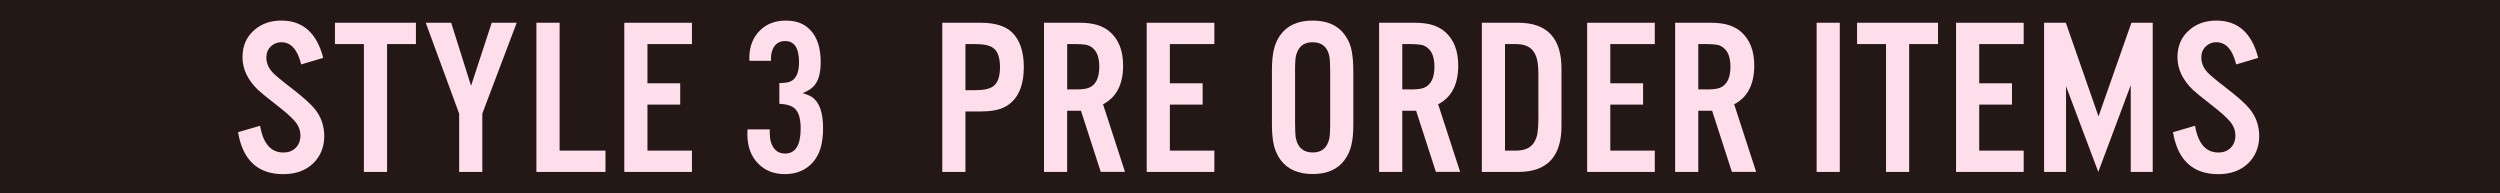
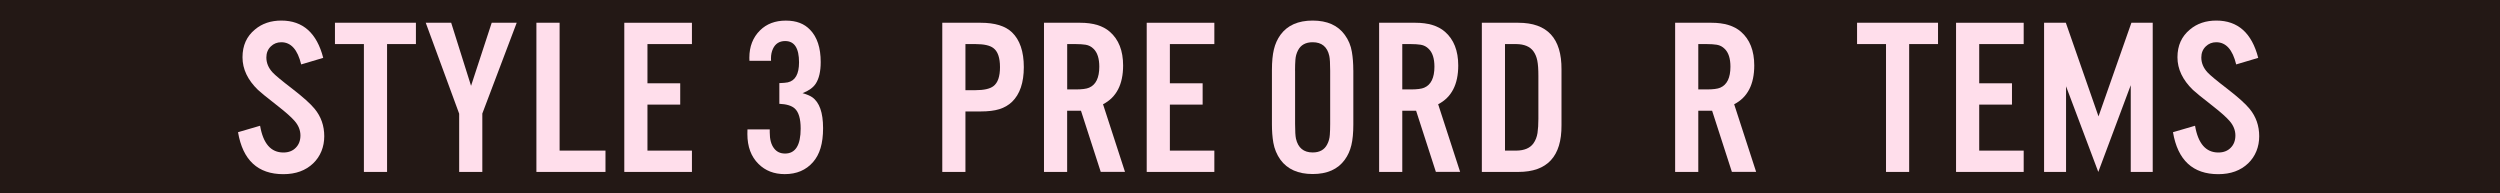
<svg xmlns="http://www.w3.org/2000/svg" id="_レイヤー_2" data-name="レイヤー 2" width="570" height="44" viewBox="0 0 570 44">
  <defs>
    <style>
      .cls-1 {
        fill: #231815;
      }

      .cls-1, .cls-2 {
        stroke-width: 0px;
      }

      .cls-2 {
        fill: #ffdeeb;
      }
    </style>
  </defs>
  <g id="DESIGN">
    <rect class="cls-1" width="570" height="44" />
    <g>
      <path class="cls-2" d="M73.7,13.19l-5.03,1.5c-.81-3.37-2.32-5.06-4.53-5.06-.95,0-1.74.32-2.39.95-.68.66-1.02,1.5-1.02,2.52,0,1.25.47,2.38,1.42,3.41.61.66,2.12,1.91,4.51,3.74,2.44,1.89,4.14,3.41,5.08,4.56,1.46,1.78,2.19,3.86,2.19,6.25s-.84,4.57-2.52,6.18c-1.71,1.64-3.98,2.47-6.8,2.47-5.81,0-9.26-3.19-10.34-9.57l5.03-1.47c.7,4.07,2.47,6.1,5.31,6.1,1.2,0,2.14-.37,2.84-1.1.7-.71,1.05-1.64,1.05-2.79s-.44-2.29-1.32-3.29c-.73-.85-1.98-1.96-3.74-3.34-2.56-1.99-4.09-3.24-4.61-3.74-2.36-2.28-3.54-4.76-3.54-7.45s.95-4.79,2.86-6.35c1.61-1.35,3.61-2.02,6-2.02,4.9,0,8.08,2.83,9.54,8.49Z" />
      <path class="cls-2" d="M88.25,10.05v29.15h-5.28V10.05h-6.6v-4.86h18.46v4.86h-6.58Z" />
      <path class="cls-2" d="M109.97,25.92v13.28h-5.28v-13.28l-7.62-20.73h5.8l4.53,14.38,4.71-14.38h5.7l-7.85,20.73Z" />
      <path class="cls-2" d="M127.59,5.19v29.15h10.46v4.86h-15.75V5.19h5.28Z" />
      <path class="cls-2" d="M157.76,5.19v4.86h-10.14v8.94h7.47v4.86h-7.47v10.49h10.14v4.86h-15.42V5.19h15.42Z" />
      <path class="cls-2" d="M177.69,23.68v-4.73c.88-.03,1.52-.09,1.92-.17,1.71-.38,2.57-1.9,2.57-4.56,0-3.24-1.05-4.86-3.16-4.86-1.31,0-2.24.59-2.79,1.77-.3.65-.45,1.38-.45,2.19,0,.12,0,.3.02.55h-4.93c-.02-.32-.02-.55-.02-.7,0-2.56.81-4.64,2.44-6.25,1.5-1.48,3.45-2.22,5.88-2.22s4.19.7,5.53,2.09c1.61,1.66,2.42,4.11,2.42,7.35,0,2.14-.38,3.8-1.15,4.96-.58.88-1.58,1.59-2.99,2.14.98.28,1.71.59,2.19.92,1.66,1.16,2.49,3.51,2.49,7.05s-.76,5.99-2.29,7.75c-1.6,1.83-3.75,2.74-6.45,2.74-2.43,0-4.42-.77-5.98-2.32-1.69-1.66-2.54-3.94-2.54-6.83,0-.3,0-.65.02-1.05h5.08v.7c0,1.56.32,2.77.97,3.61.6.8,1.44,1.2,2.52,1.2,2.37,0,3.56-1.9,3.56-5.7,0-2.26-.46-3.79-1.37-4.59-.71-.63-1.88-.98-3.49-1.05Z" />
      <path class="cls-2" d="M220.12,25.42v13.78h-5.28V5.19h8.75c3.25,0,5.64.73,7.15,2.19,1.79,1.73,2.69,4.37,2.69,7.92s-.9,6.19-2.69,7.92c-.8.76-1.76,1.32-2.89,1.67-1.13.35-2.55.52-4.26.52h-3.46ZM220.12,20.56h2.29c1.94,0,3.3-.31,4.09-.92,1-.75,1.5-2.19,1.5-4.33s-.5-3.59-1.5-4.34c-.78-.61-2.14-.92-4.09-.92h-2.29v10.51Z" />
      <path class="cls-2" d="M243.31,25.25v13.95h-5.28V5.19h8.27c2.92,0,5.17.68,6.73,2.04,2.03,1.76,3.04,4.33,3.04,7.7,0,4.32-1.53,7.27-4.58,8.84l5.01,15.42h-5.53l-4.51-13.95h-3.14ZM243.31,20.39h1.92c1.45,0,2.48-.13,3.09-.4,1.54-.66,2.32-2.26,2.32-4.78,0-1.86-.43-3.21-1.29-4.06-.5-.51-1.11-.83-1.82-.95-.63-.1-1.4-.15-2.29-.15h-1.92v10.34Z" />
      <path class="cls-2" d="M276.87,5.19v4.86h-10.14v8.94h7.47v4.86h-7.47v10.49h10.14v4.86h-15.42V5.19h15.42Z" />
      <path class="cls-2" d="M308.56,16v12.38c0,1.91-.15,3.49-.45,4.73-.3,1.25-.8,2.35-1.5,3.31-1.58,2.18-4.02,3.26-7.32,3.26s-5.77-1.09-7.35-3.26c-.83-1.16-1.37-2.46-1.62-3.89-.22-1.28-.32-2.67-.32-4.16v-12.38c0-1.91.15-3.49.45-4.73.3-1.25.8-2.35,1.49-3.31,1.59-2.18,4.04-3.26,7.35-3.26s5.75,1.09,7.32,3.26c.85,1.16,1.39,2.46,1.62,3.89.22,1.28.32,2.67.32,4.16ZM295.28,16.1v12.18c0,1.63.07,2.74.2,3.34.48,2.09,1.75,3.14,3.81,3.14,1.58,0,2.68-.61,3.31-1.84.35-.66.55-1.39.6-2.19.05-.66.08-1.48.08-2.44v-12.18c0-1.64-.07-2.77-.2-3.36-.46-2.08-1.73-3.12-3.79-3.12-1.6,0-2.71.62-3.34,1.84-.35.67-.55,1.39-.6,2.17-.05.68-.08,1.5-.08,2.47Z" />
      <path class="cls-2" d="M319.72,25.25v13.95h-5.28V5.19h8.27c2.92,0,5.16.68,6.73,2.04,2.03,1.76,3.04,4.33,3.04,7.7,0,4.32-1.53,7.27-4.58,8.84l5.01,15.42h-5.53l-4.51-13.95h-3.14ZM319.72,20.39h1.92c1.45,0,2.48-.13,3.09-.4,1.54-.66,2.32-2.26,2.32-4.78,0-1.86-.43-3.21-1.3-4.06-.5-.51-1.1-.83-1.82-.95-.63-.1-1.39-.15-2.29-.15h-1.92v10.34Z" />
      <path class="cls-2" d="M337.86,39.2V5.19h8.32c6.61,0,9.89,3.55,9.84,10.64v12.73c.05,7.09-3.23,10.64-9.84,10.64h-8.32ZM343.14,34.34h2.57c1.81-.02,3.11-.56,3.89-1.62.5-.7.81-1.49.95-2.39.13-.91.2-1.98.2-3.21v-9.84c0-1.5-.08-2.65-.25-3.48-.17-.82-.46-1.53-.9-2.13-.78-1.06-2.08-1.6-3.89-1.62h-2.57v24.29Z" />
-       <path class="cls-2" d="M377.29,5.19v4.86h-10.14v8.94h7.47v4.86h-7.47v10.49h10.14v4.86h-15.42V5.19h15.42Z" />
      <path class="cls-2" d="M387.21,25.25v13.95h-5.28V5.19h8.27c2.92,0,5.17.68,6.73,2.04,2.03,1.76,3.04,4.33,3.04,7.7,0,4.32-1.53,7.27-4.58,8.84l5.01,15.42h-5.53l-4.51-13.95h-3.14ZM387.21,20.39h1.92c1.45,0,2.48-.13,3.09-.4,1.54-.66,2.32-2.26,2.32-4.78,0-1.86-.43-3.21-1.3-4.06-.5-.51-1.1-.83-1.82-.95-.63-.1-1.39-.15-2.29-.15h-1.92v10.34Z" />
-       <path class="cls-2" d="M419.47,5.19v34.01h-5.28V5.19h5.28Z" />
      <path class="cls-2" d="M435.29,10.05v29.15h-5.28V10.05h-6.6v-4.86h18.46v4.86h-6.58Z" />
      <path class="cls-2" d="M461.4,5.19v4.86h-10.14v8.94h7.47v4.86h-7.47v10.49h10.14v4.86h-15.42V5.19h15.42Z" />
      <path class="cls-2" d="M490.82,5.19v34.01h-5.01v-19.78l-7.4,19.78-7.35-19.53v19.53h-5.01V5.19h4.96l7.45,21.35,7.5-21.35h4.86Z" />
      <path class="cls-2" d="M514.88,13.19l-5.03,1.5c-.81-3.37-2.33-5.06-4.54-5.06-.95,0-1.74.32-2.39.95-.68.66-1.02,1.5-1.02,2.52,0,1.25.47,2.38,1.42,3.41.61.66,2.12,1.91,4.51,3.74,2.44,1.89,4.14,3.41,5.08,4.56,1.46,1.78,2.19,3.86,2.19,6.25s-.84,4.57-2.52,6.18c-1.71,1.64-3.98,2.47-6.8,2.47-5.81,0-9.26-3.19-10.34-9.57l5.03-1.47c.7,4.07,2.47,6.1,5.31,6.1,1.2,0,2.14-.37,2.84-1.1.7-.71,1.05-1.64,1.05-2.79s-.44-2.29-1.32-3.29c-.73-.85-1.98-1.96-3.74-3.34-2.56-1.99-4.09-3.24-4.61-3.74-2.36-2.28-3.54-4.76-3.54-7.45s.96-4.79,2.87-6.35c1.61-1.35,3.61-2.02,6-2.02,4.9,0,8.08,2.83,9.54,8.49Z" />
    </g>
  </g>
</svg>